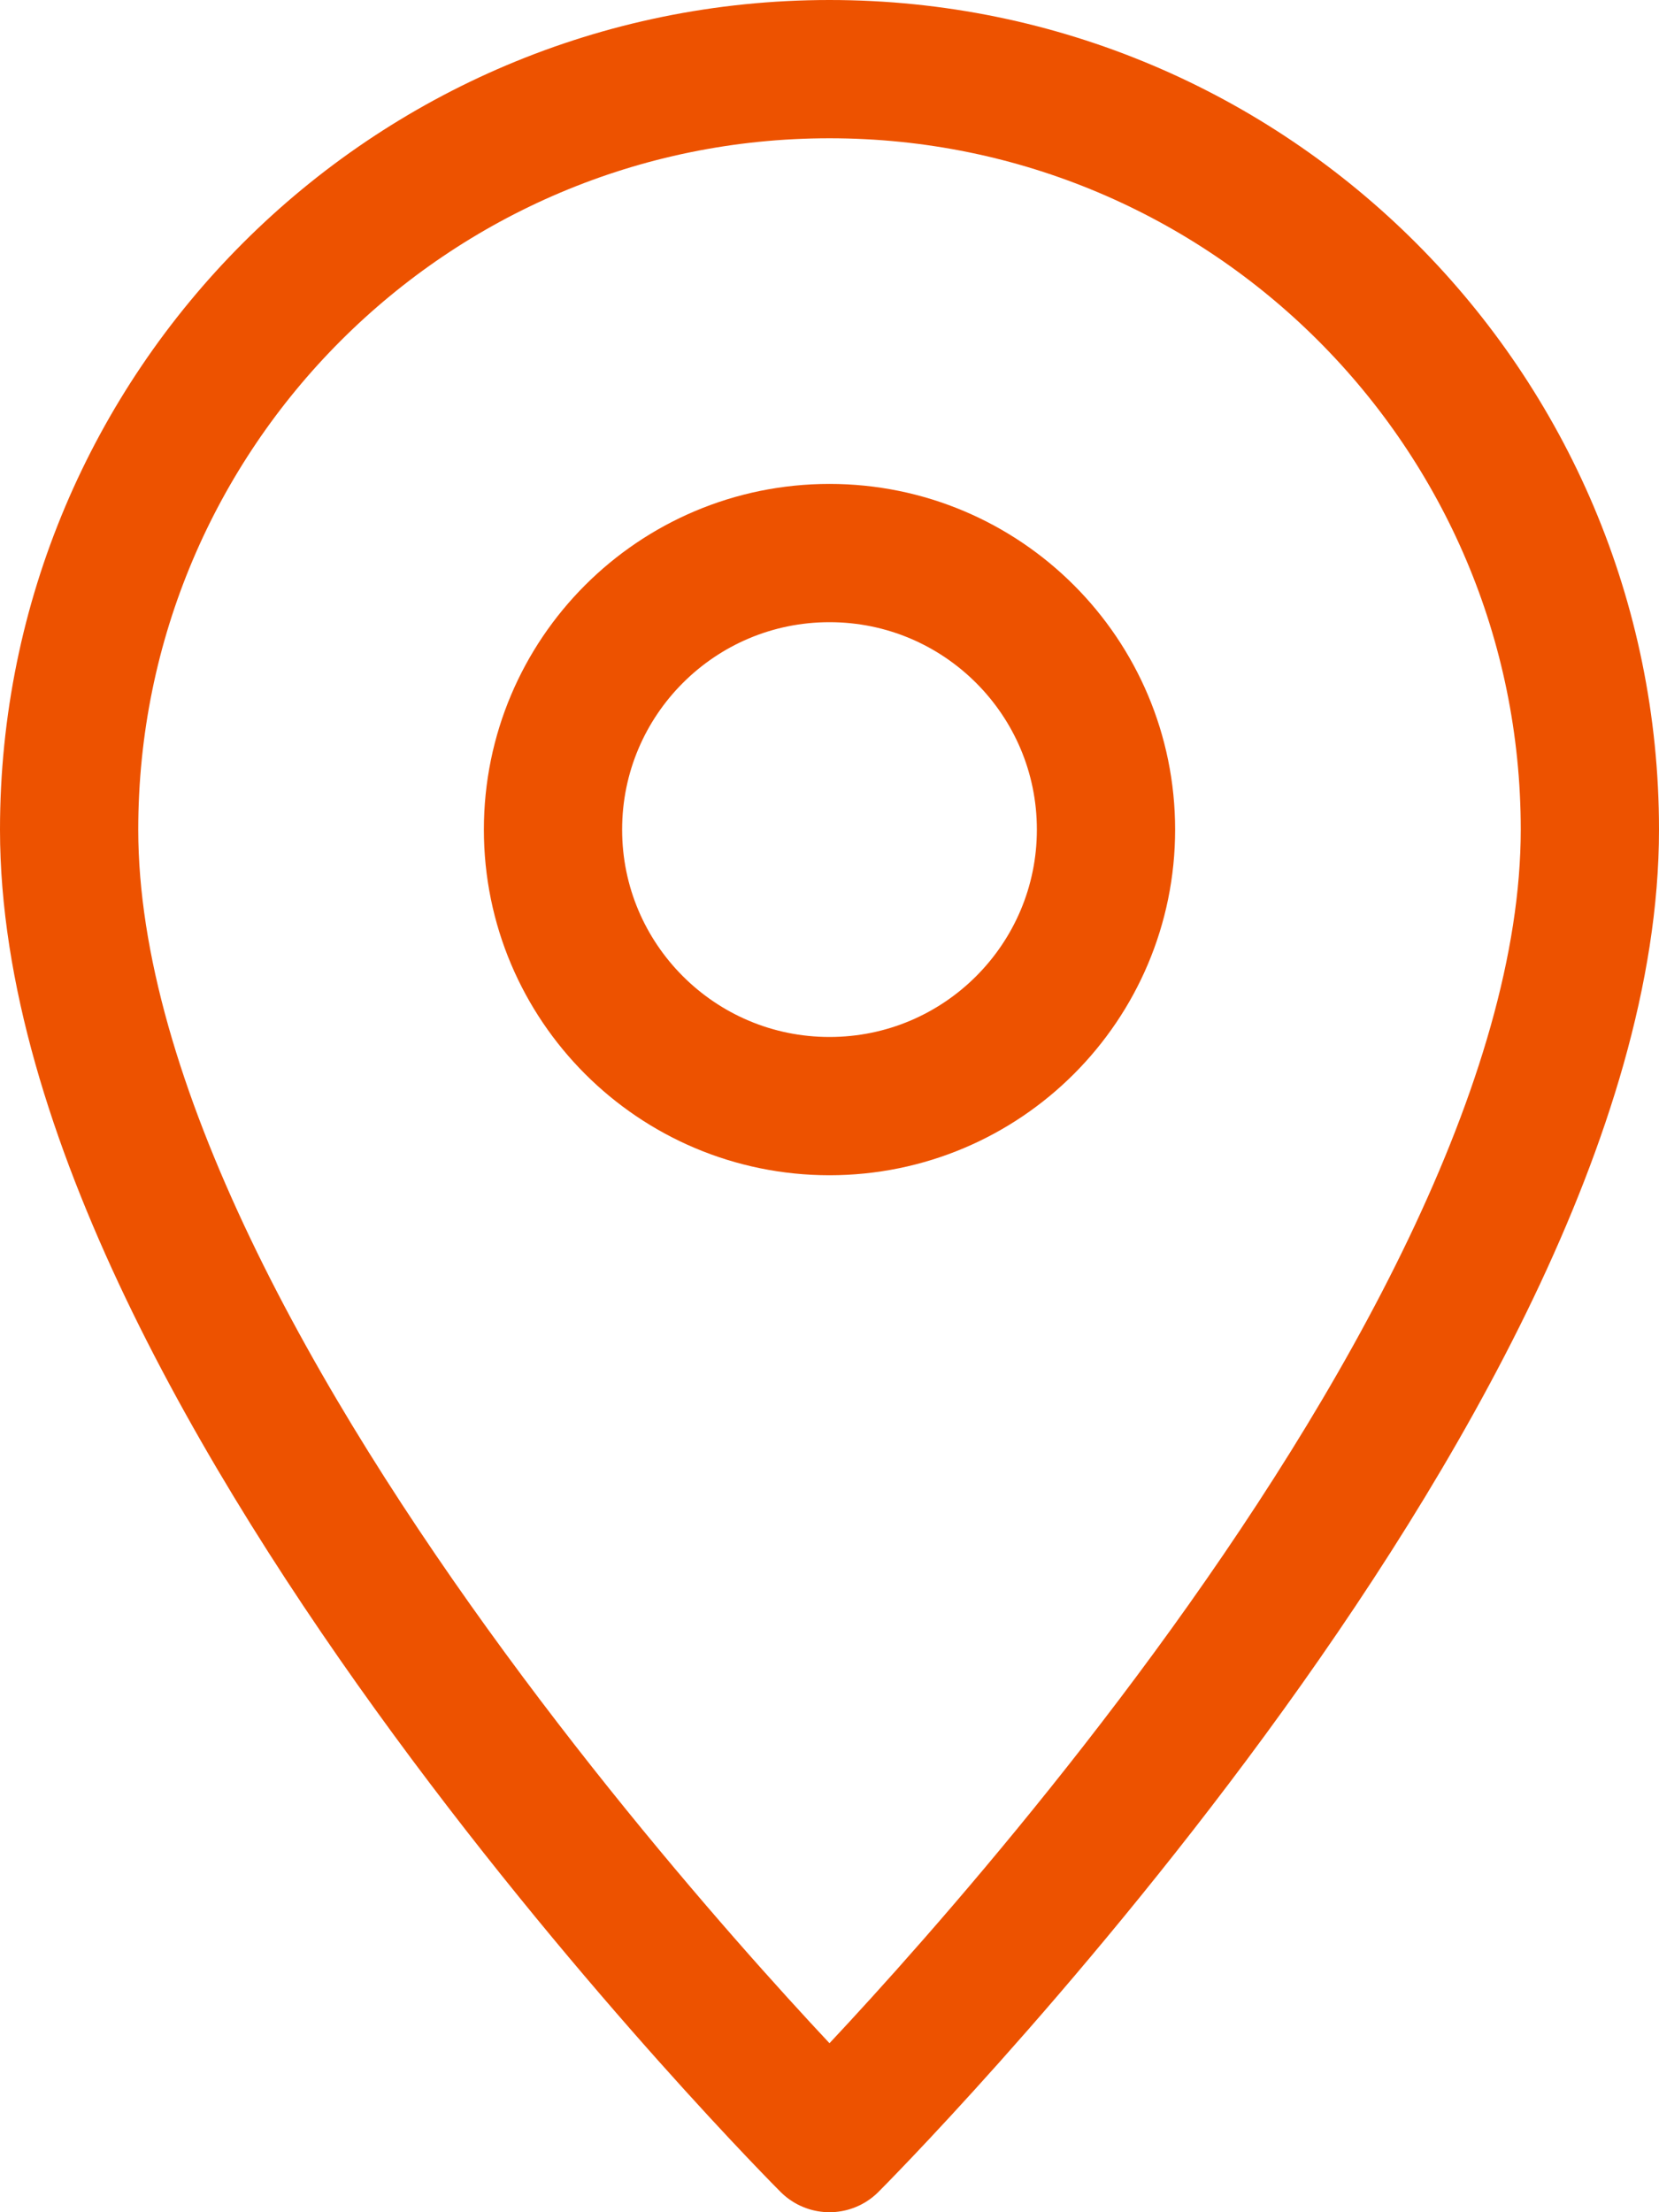
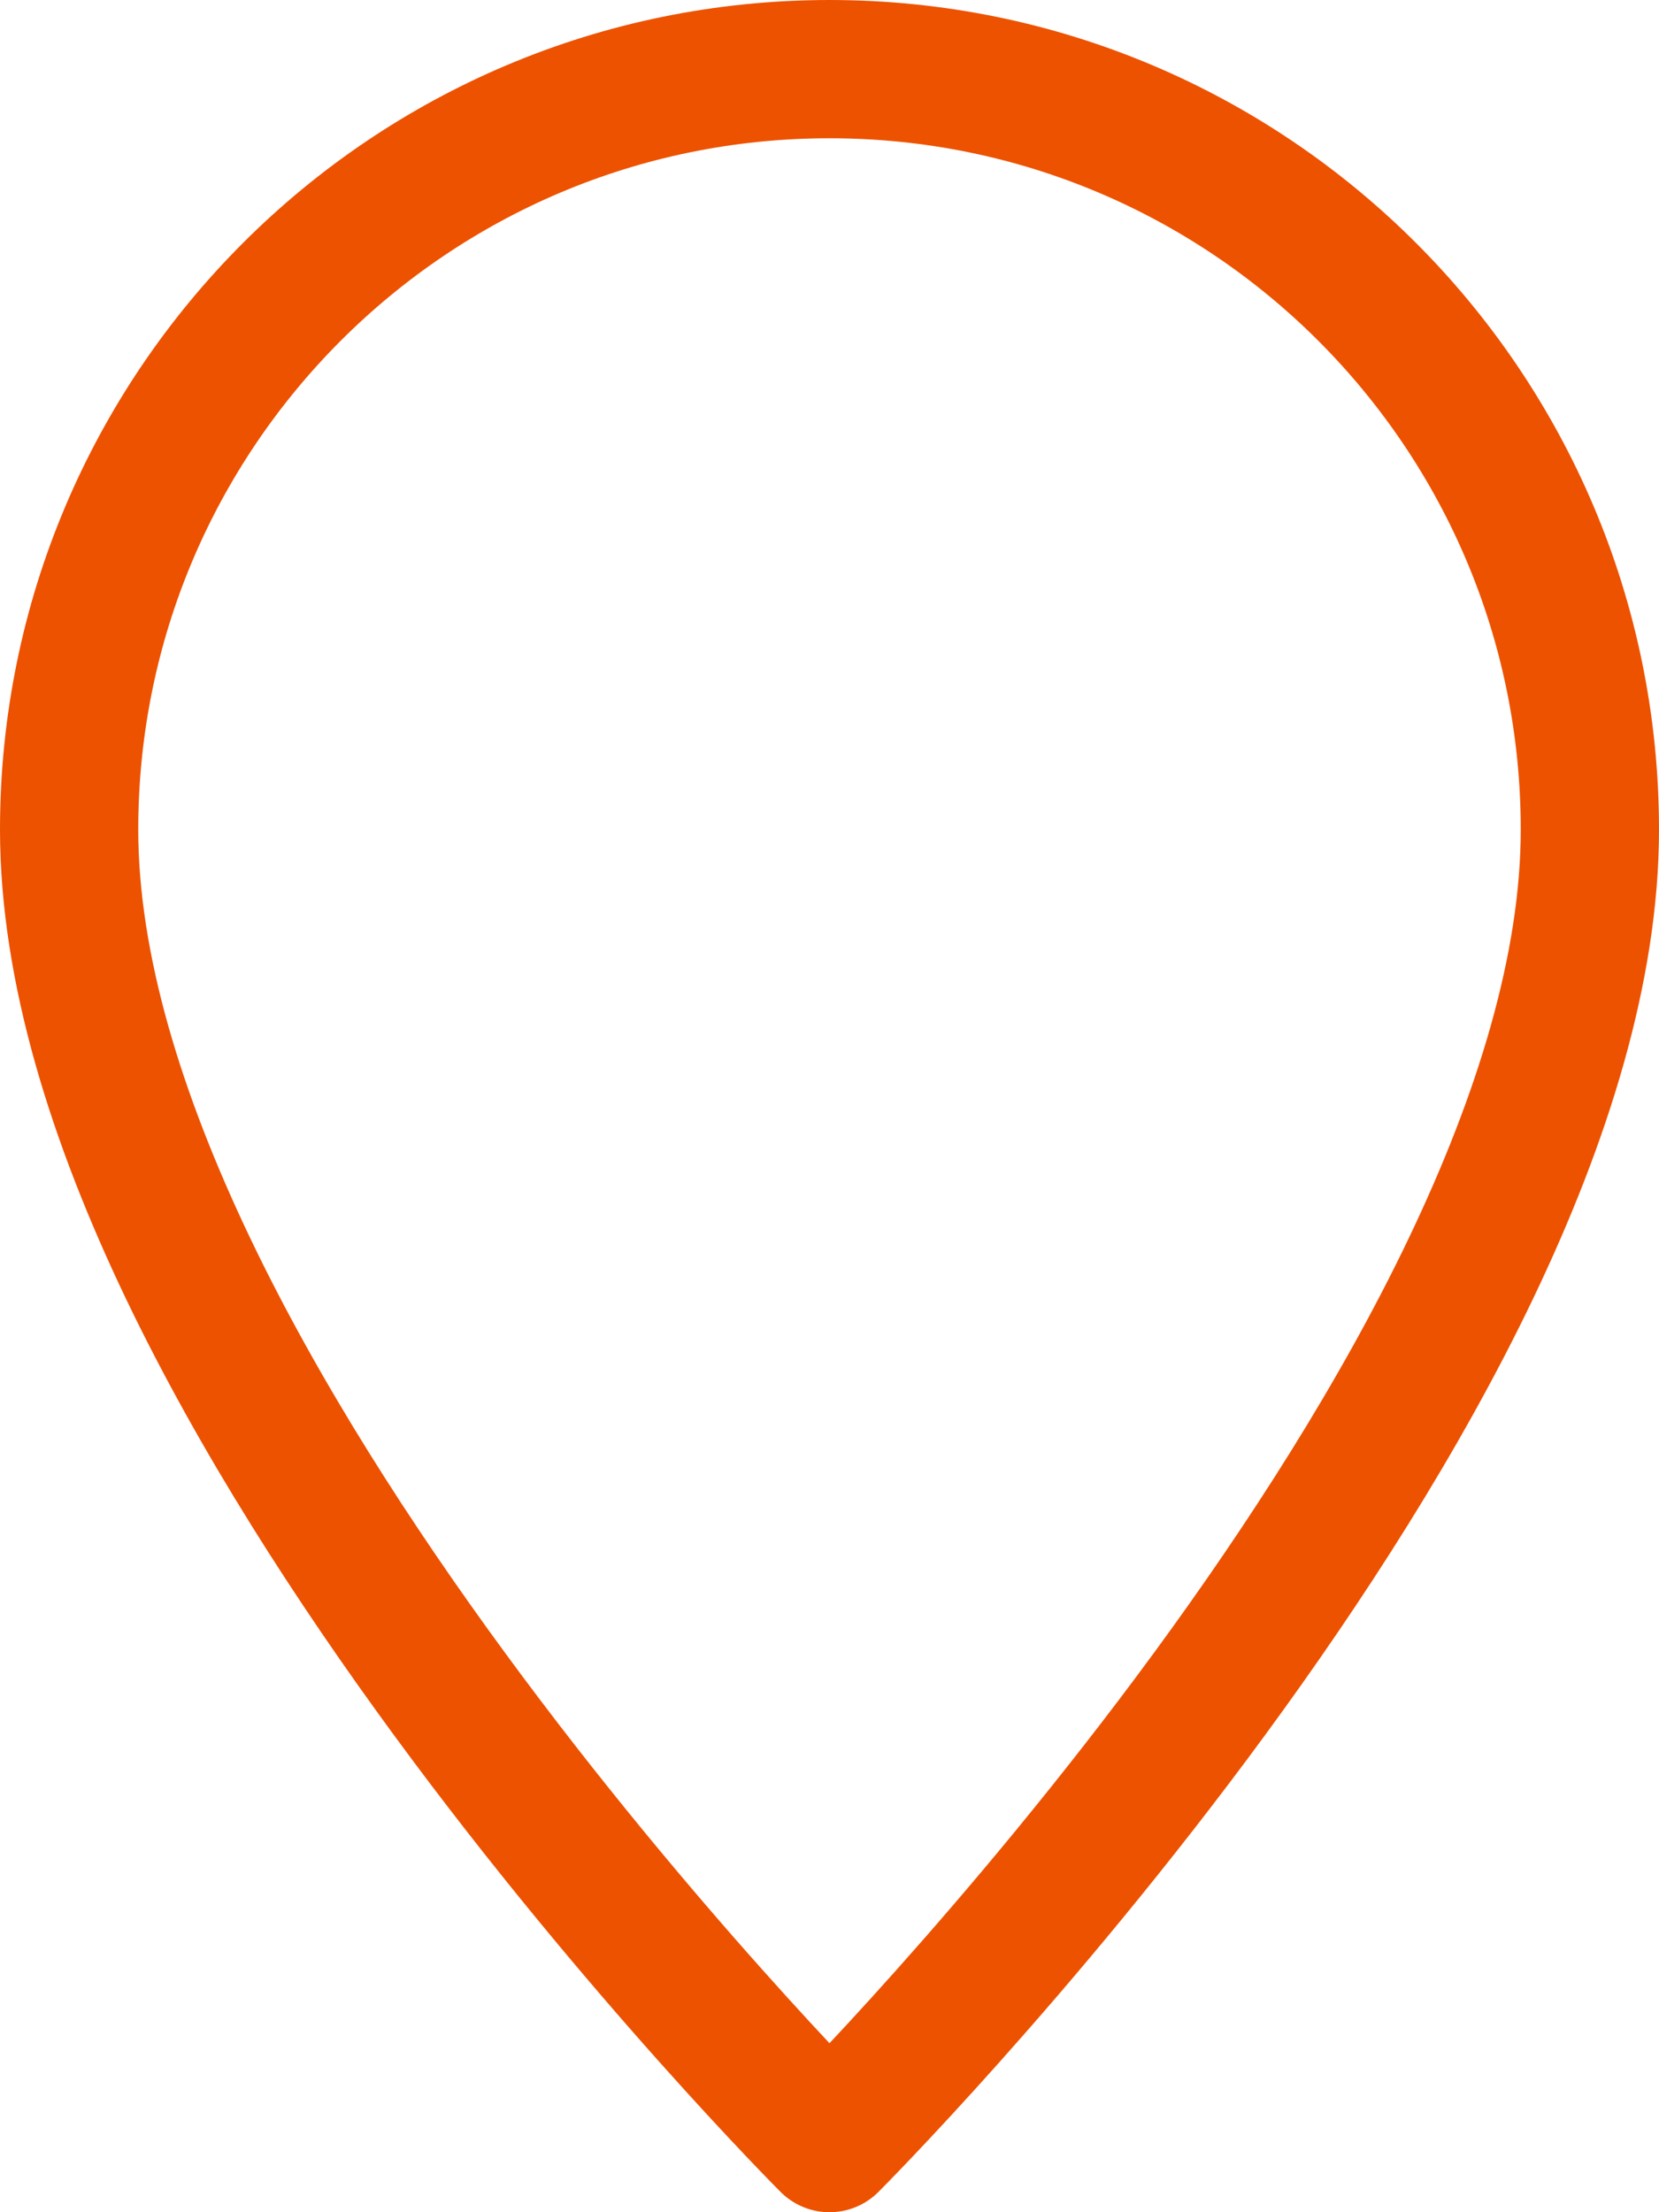
<svg xmlns="http://www.w3.org/2000/svg" width="24" height="32" viewBox="0 0 24 32" fill="none">
  <path d="M23 12C23 5.925 18.075 1 12 1C5.925 1 1 5.925 1 12C1 20 12 31 12 31C12 31 23 20 23 12Z" stroke="#ED5200" stroke-width="2" stroke-miterlimit="10" stroke-linejoin="round" />
-   <path d="M12 16C14.209 16 16 14.209 16 12C16 9.791 14.209 8 12 8C9.791 8 8 9.791 8 12C8 14.209 9.791 16 12 16Z" stroke="#ED5200" stroke-width="2" stroke-miterlimit="10" stroke-linejoin="round" />
</svg>